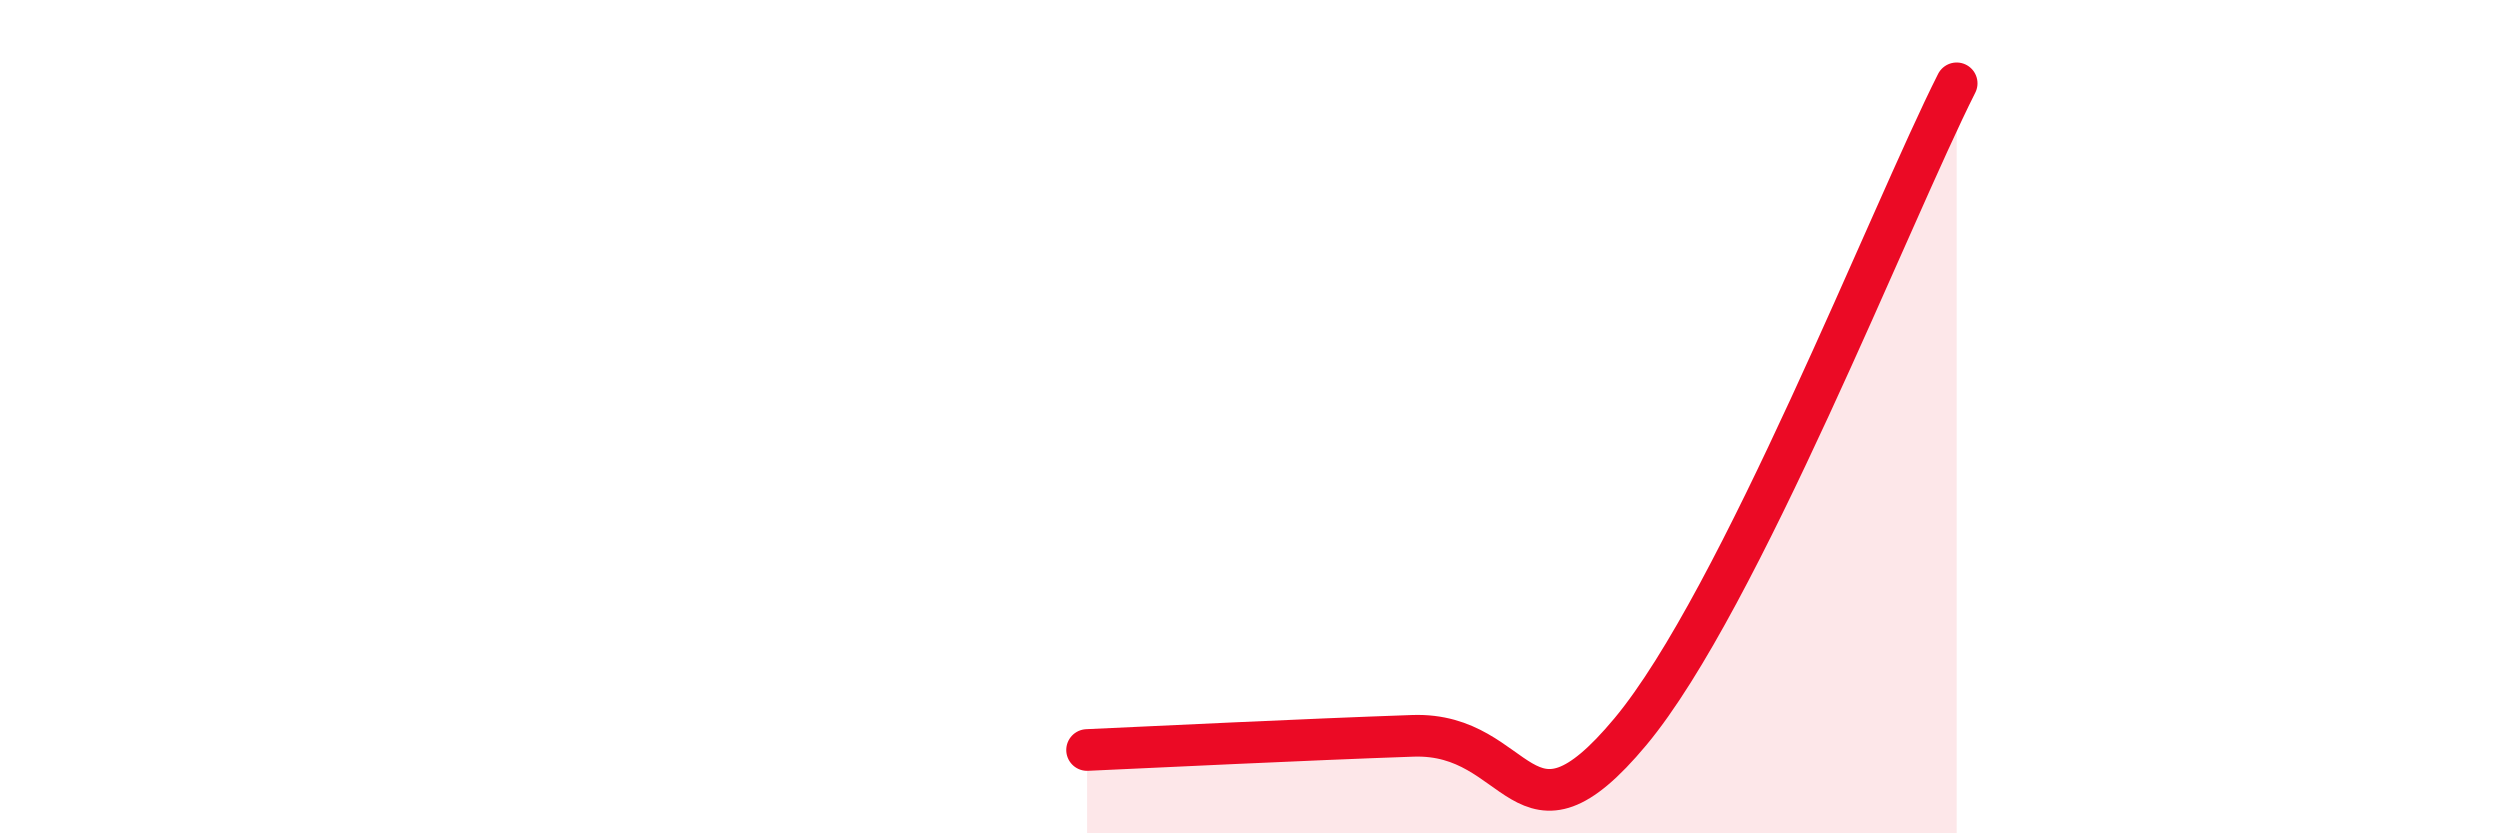
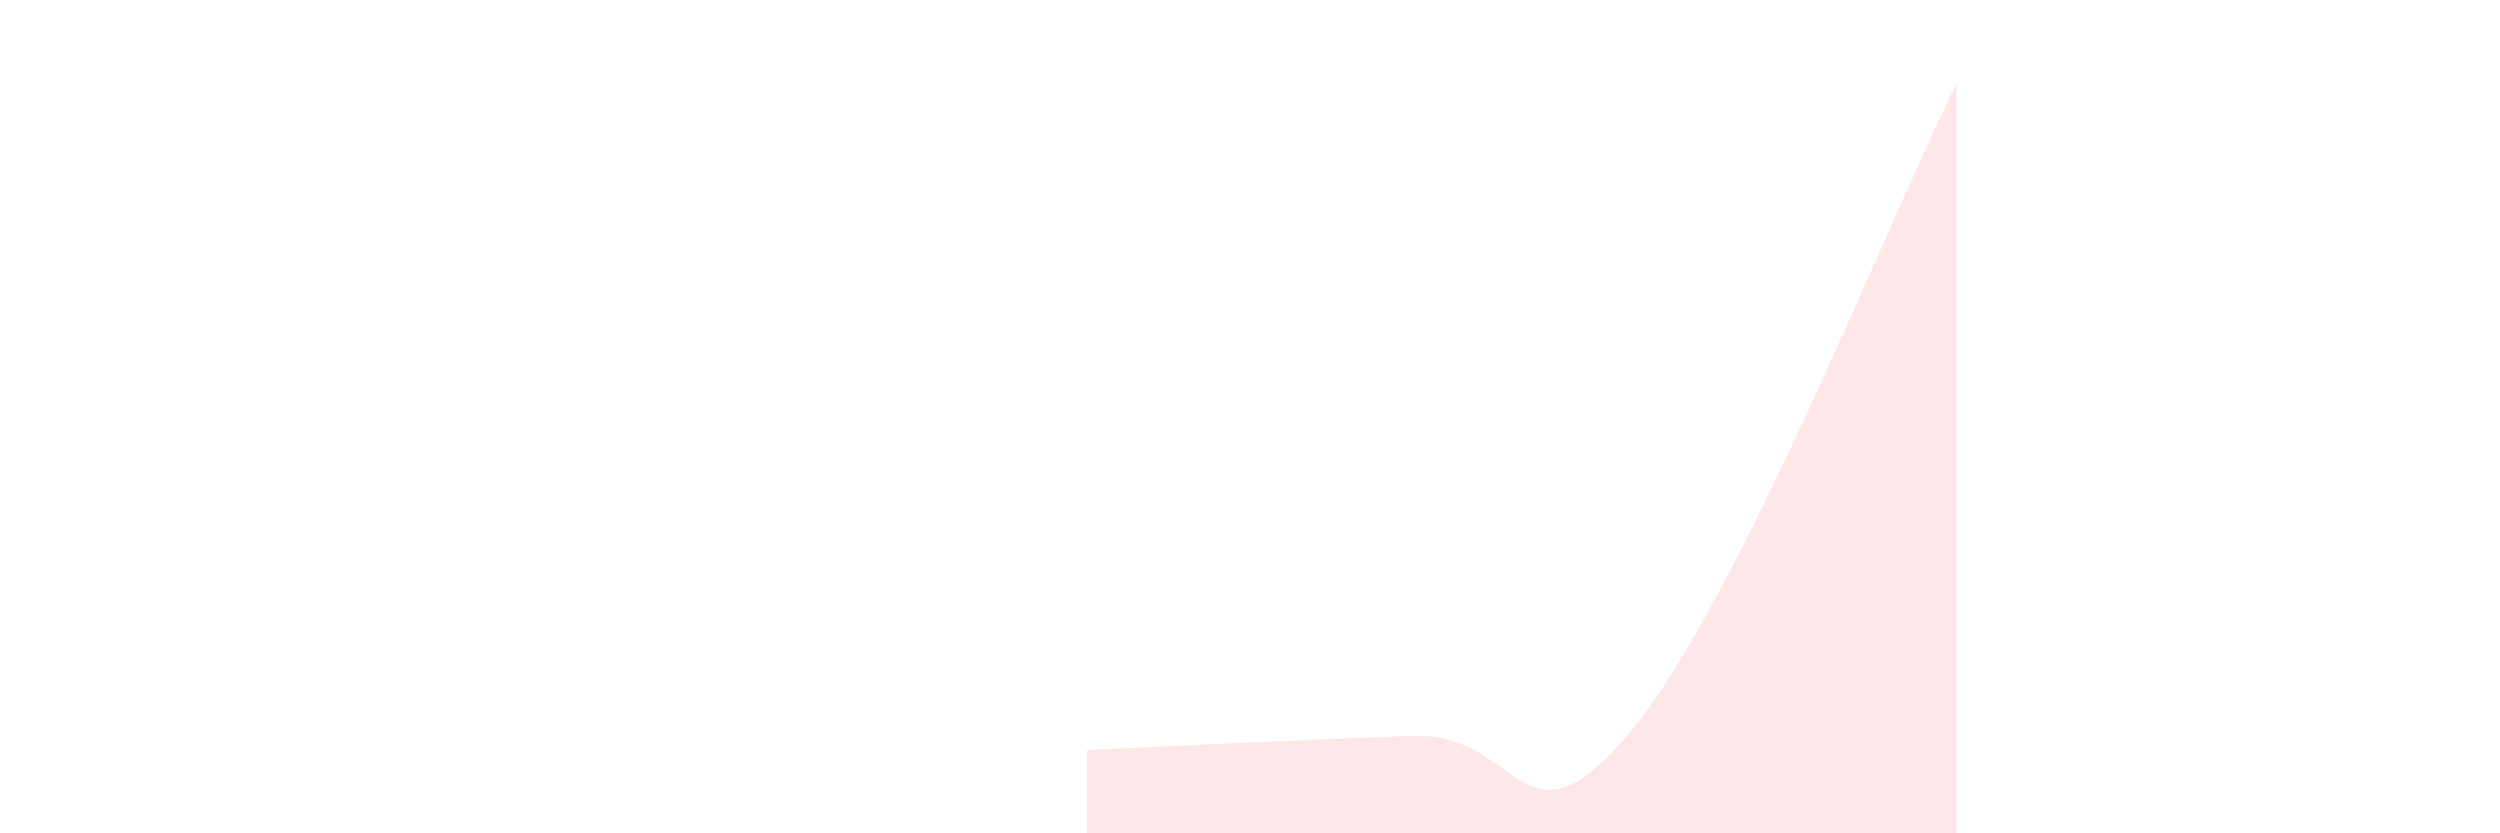
<svg xmlns="http://www.w3.org/2000/svg" width="60" height="20" viewBox="0 0 60 20">
  <path d="M 26.09,18 C 27.65,17.93 31.3,17.75 33.91,17.66 C 36.52,17.57 36.52,20.69 39.13,17.56 C 41.74,14.43 45.39,5.11 46.96,2L46.96 20L26.09 20Z" fill="#EB0A25" opacity="0.1" stroke-linecap="round" stroke-linejoin="round" />
-   <path d="M 26.09,18 C 27.65,17.93 31.3,17.75 33.91,17.66 C 36.52,17.57 36.52,20.69 39.13,17.56 C 41.74,14.43 45.39,5.11 46.96,2" stroke="#EB0A25" stroke-width="1" fill="none" stroke-linecap="round" stroke-linejoin="round" />
</svg>